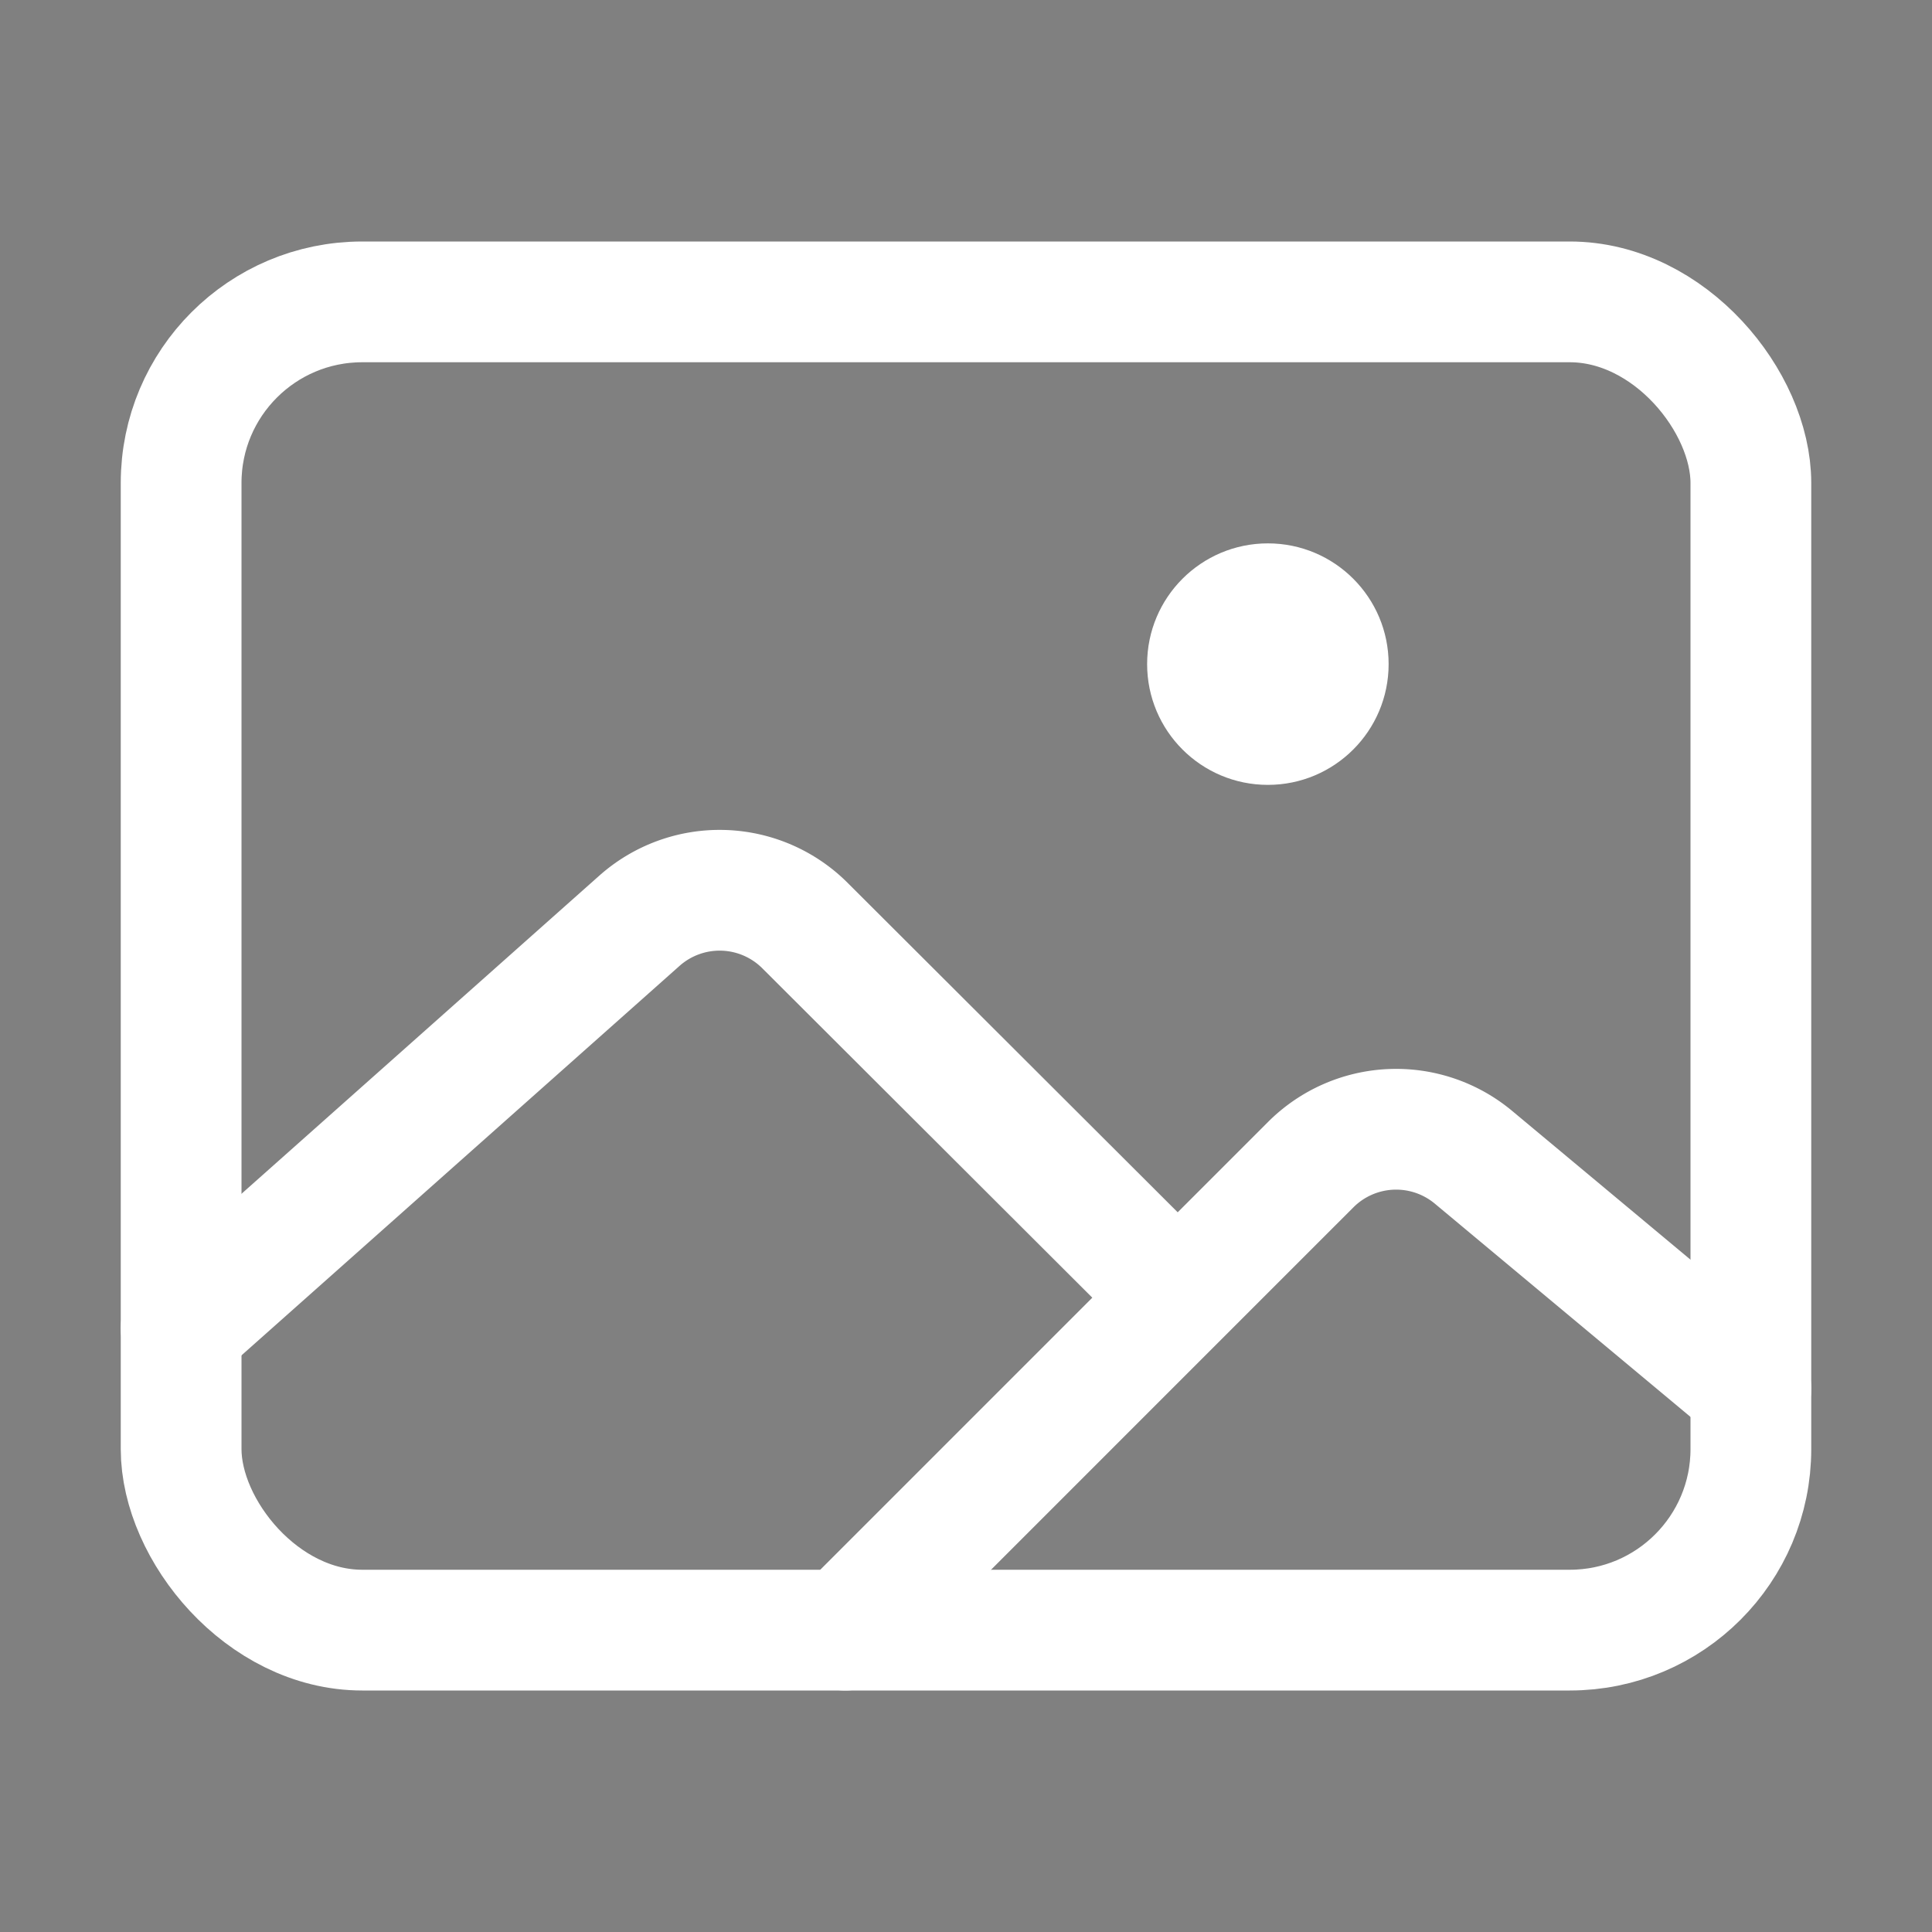
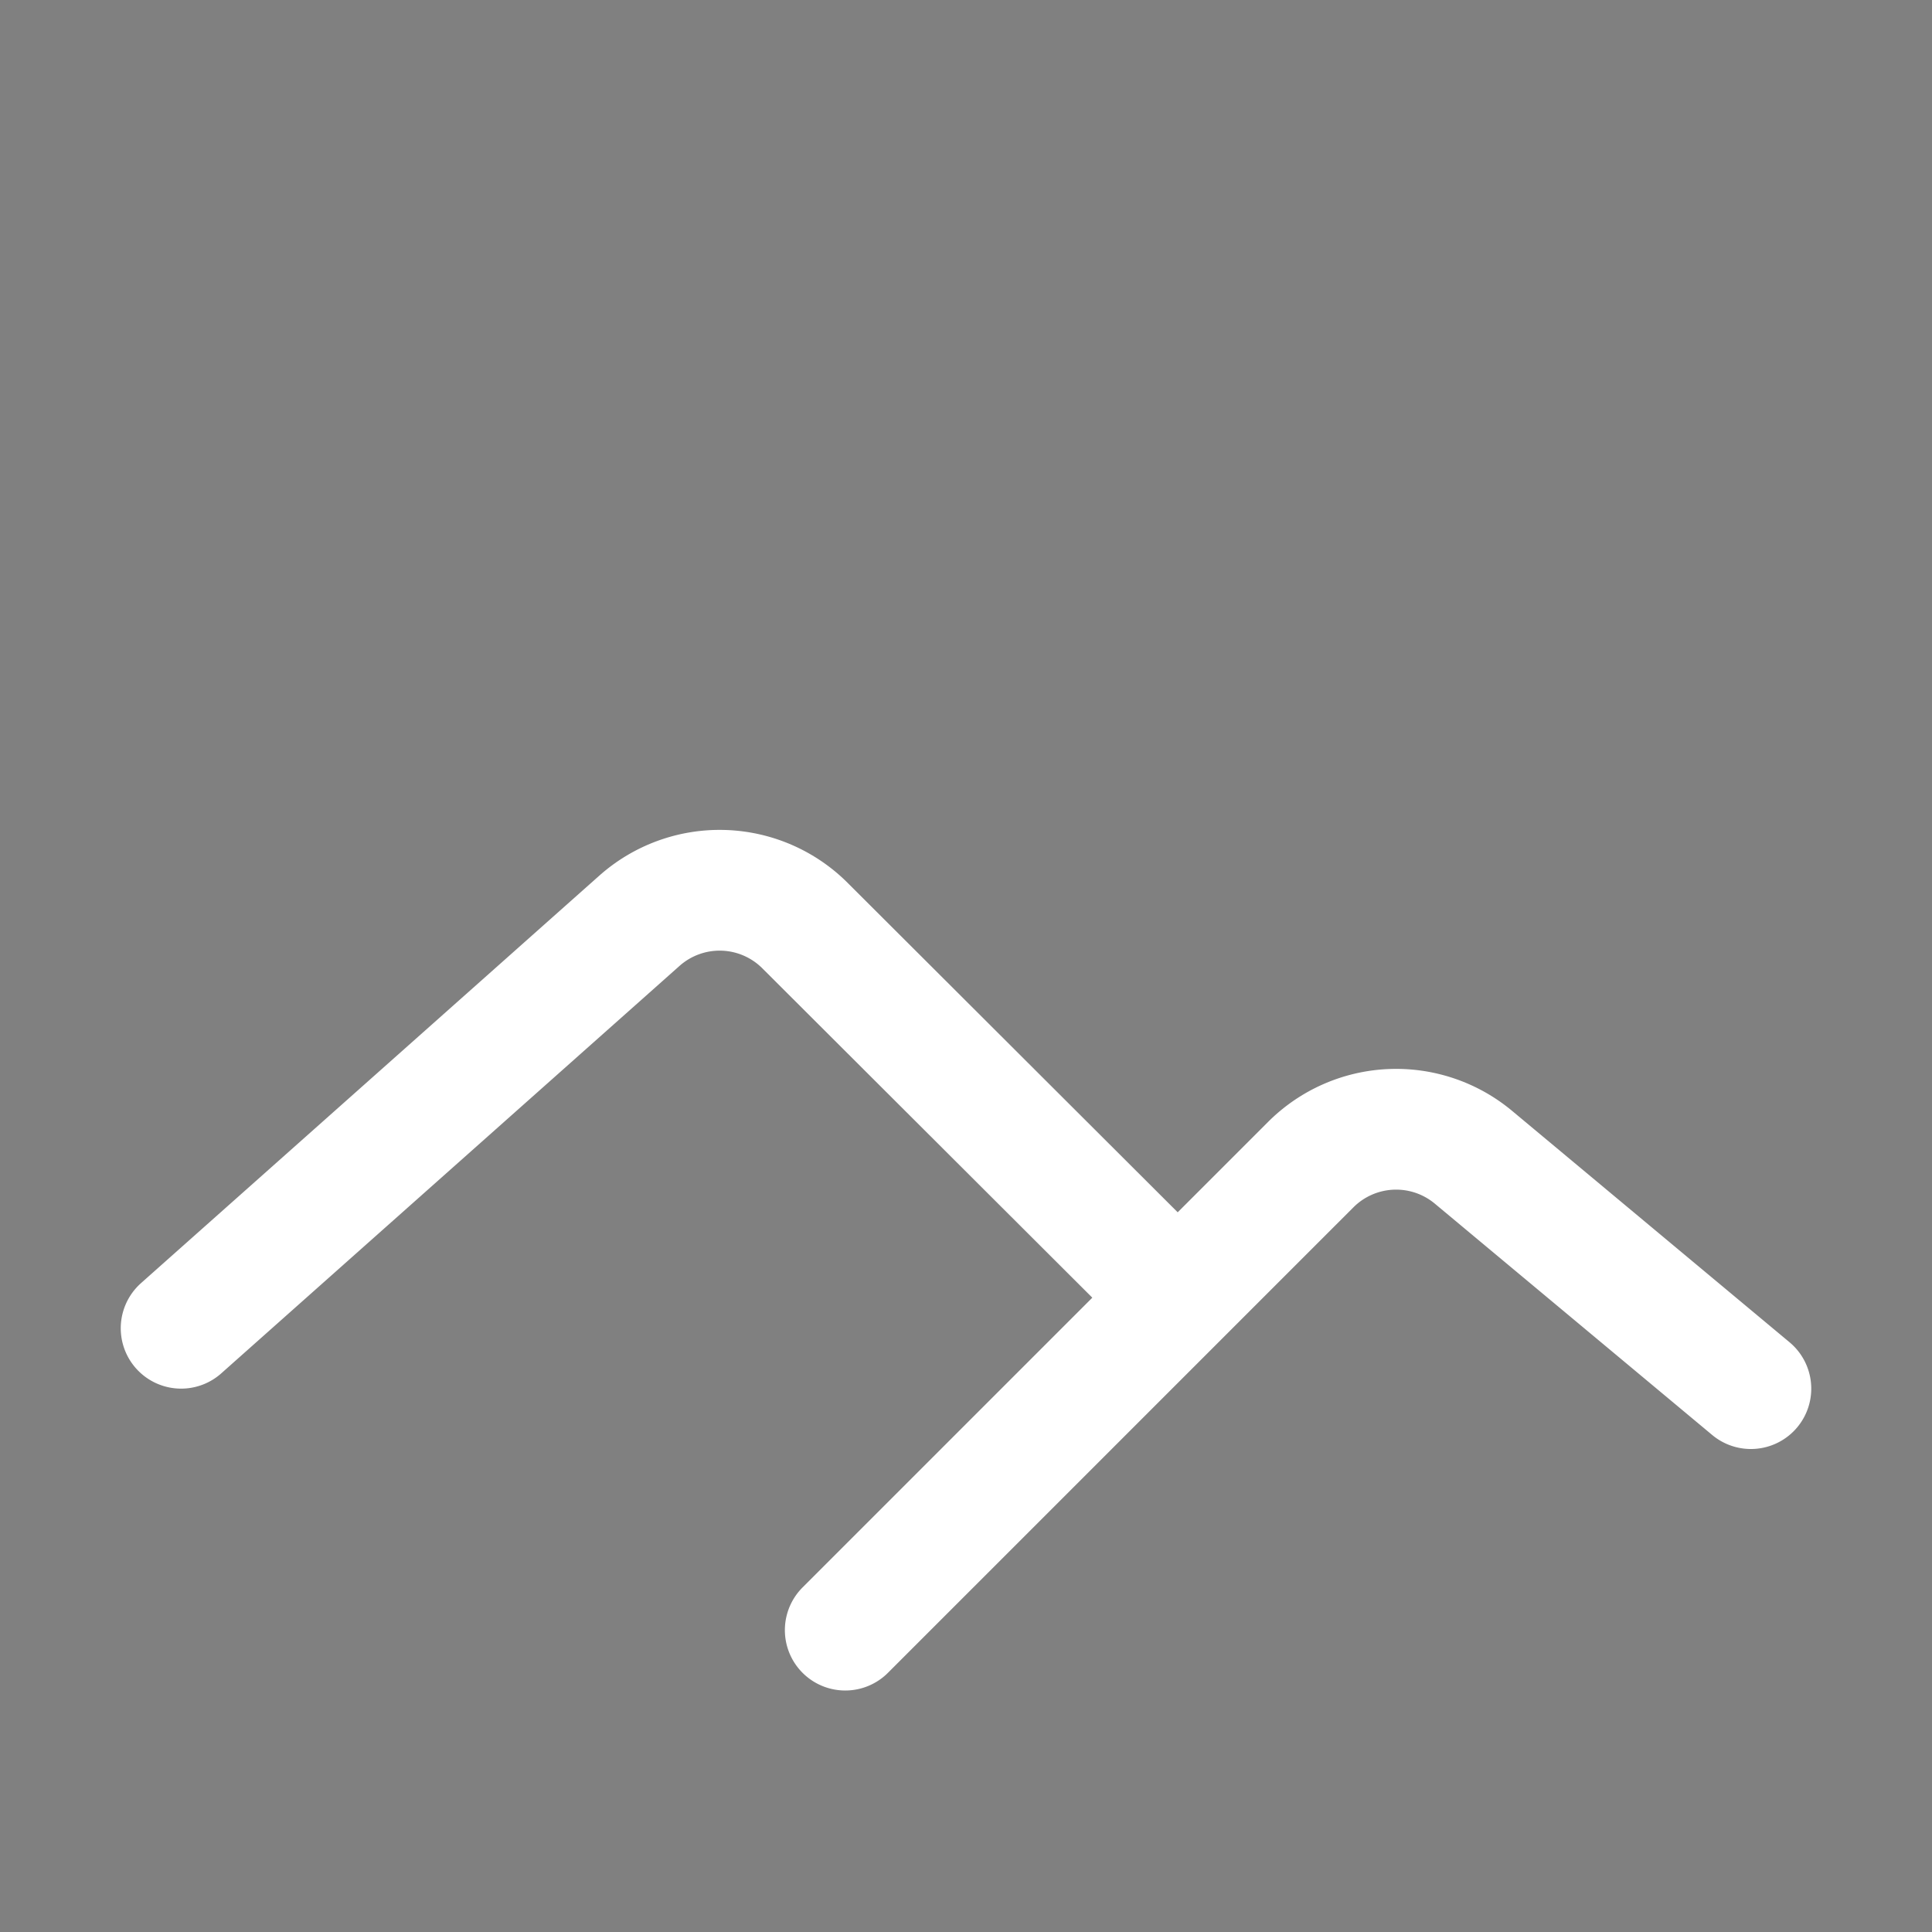
<svg xmlns="http://www.w3.org/2000/svg" class="ionicon" viewBox="0 0 512 512">
  <rect x="0" y="0" width="512" height="512" fill="#808080" stroke="none" />
-   <rect x="48" y="80" width="416" height="352" rx="48" ry="48" fill="none" stroke="#fff" stroke-linejoin="round" stroke-width="32" />
-   <circle cx="336" cy="176" r="32" fill="#fff" stroke="currentColor" stroke-miterlimit="10" stroke-width="" />
  <path d="M304 335.79l-90.66-90.49a32 32 0 00-43.87-1.3L48 352M224 432l123.34-123.34a32 32 0 0143.11-2L464 368" fill="none" stroke="#fff" stroke-linecap="round" stroke-linejoin="round" stroke-width="32" />
</svg>